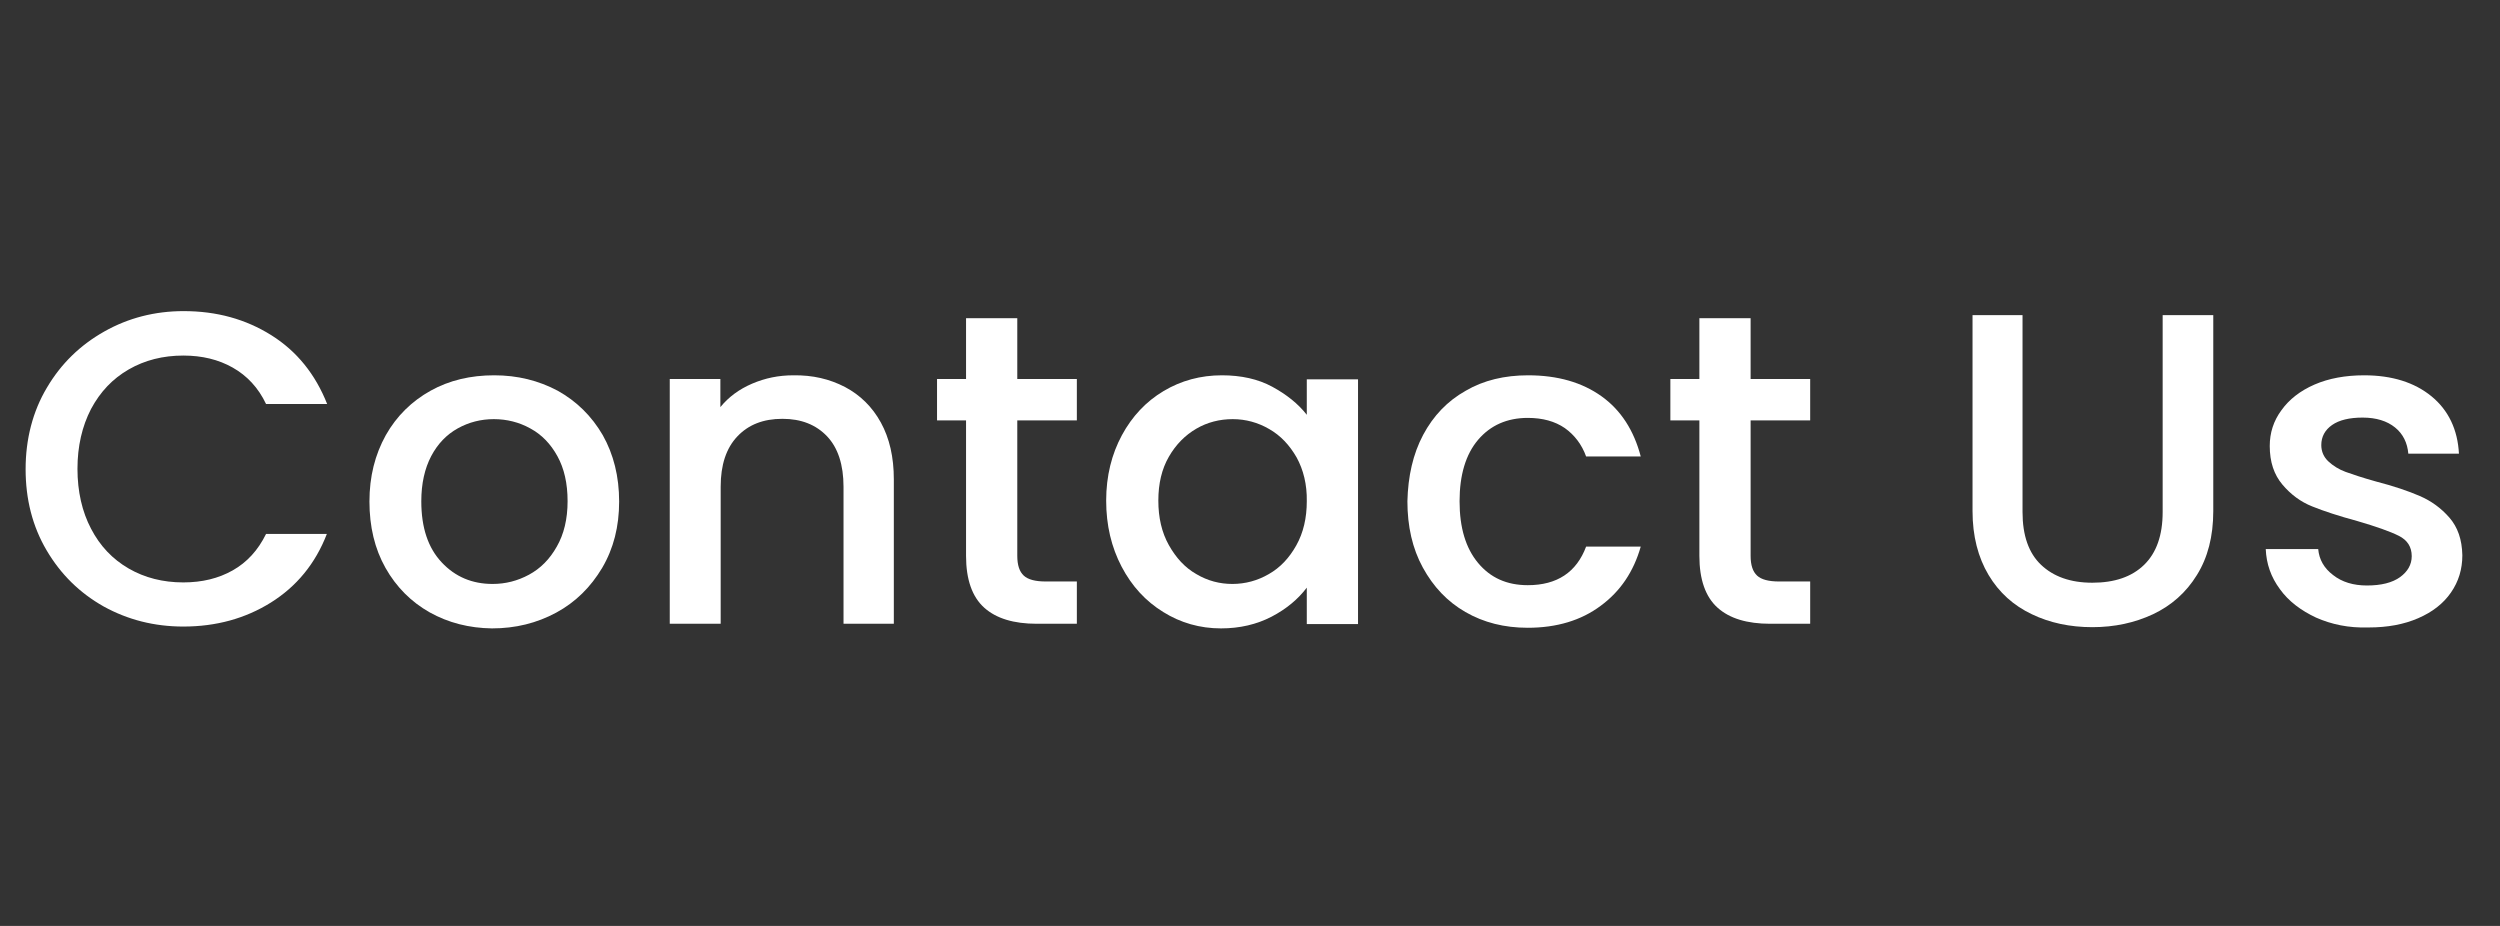
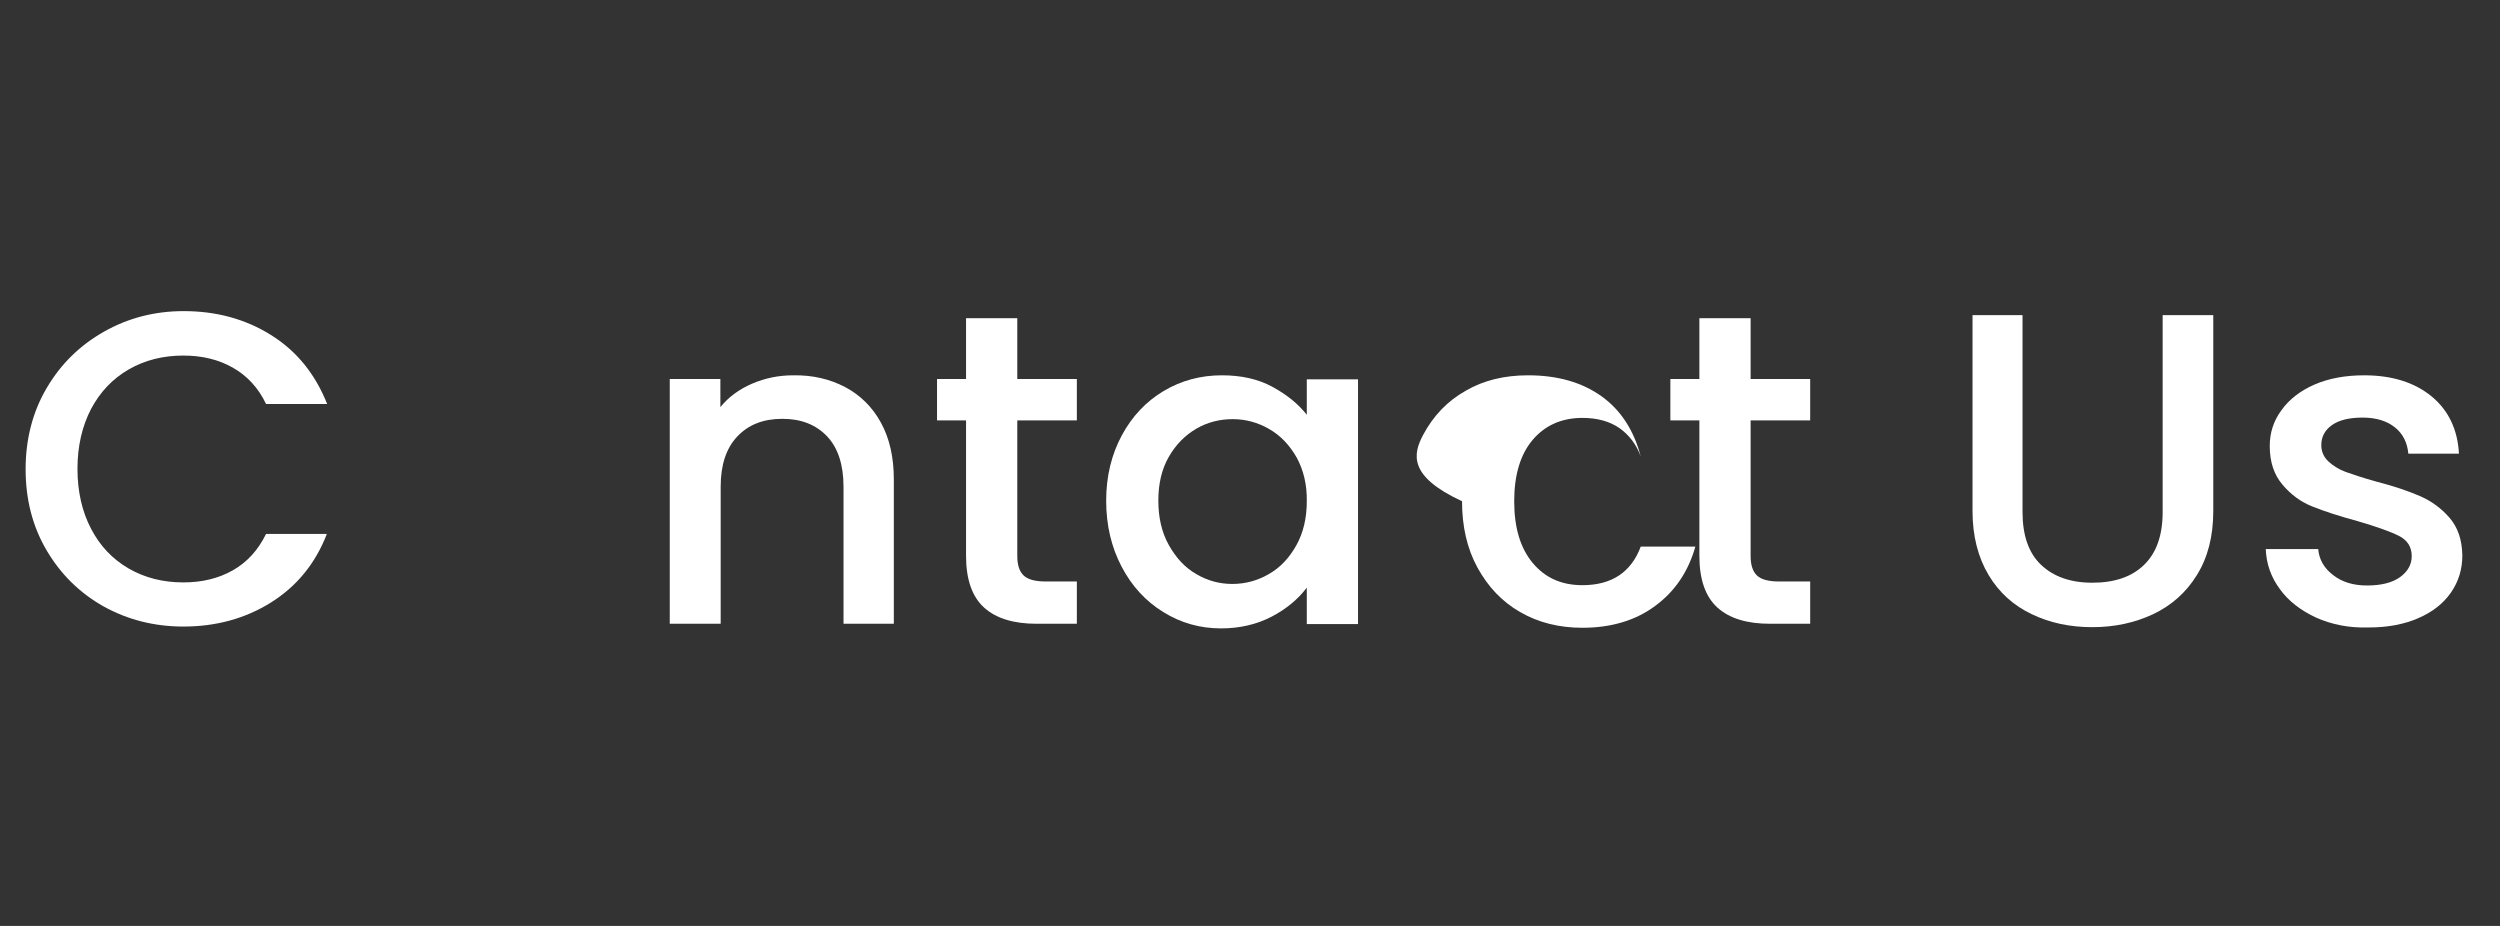
<svg xmlns="http://www.w3.org/2000/svg" version="1.1" id="レイヤー_1" x="0px" y="0px" viewBox="0 0 81 30" style="enable-background:new 0 0 81 30;" xml:space="preserve">
  <rect x="0" y="0" width="81" height="30" fill="#333333" stroke="none" />
  <style type="text/css">
	.st0{fill:#FFFFFF;}
</style>
  <g>
    <g>
      <g>
        <path class="st0" d="M1.52,12.56c0.46-0.78,1.08-1.38,1.86-1.82c0.78-0.44,1.64-0.66,2.57-0.66c1.07,0,2.01,0.26,2.84,0.78     c0.83,0.52,1.43,1.27,1.81,2.23H8.62C8.37,12.56,8,12.17,7.54,11.91c-0.46-0.26-0.99-0.39-1.6-0.39c-0.66,0-1.25,0.15-1.77,0.45     c-0.52,0.3-0.92,0.72-1.22,1.28c-0.29,0.56-0.44,1.21-0.44,1.94s0.15,1.39,0.44,1.94c0.29,0.56,0.7,0.99,1.22,1.29     c0.52,0.3,1.11,0.45,1.77,0.45c0.61,0,1.14-0.13,1.6-0.39c0.46-0.26,0.82-0.65,1.08-1.18h1.97c-0.37,0.96-0.98,1.7-1.81,2.22     c-0.83,0.52-1.78,0.78-2.84,0.78c-0.94,0-1.8-0.22-2.58-0.65c-0.78-0.44-1.39-1.04-1.85-1.82s-0.68-1.66-0.68-2.63     S1.06,13.33,1.52,12.56z" />
-         <path class="st0" d="M13.92,19.84c-0.6-0.34-1.08-0.82-1.43-1.44s-0.52-1.34-0.52-2.15c0-0.81,0.18-1.52,0.53-2.15     c0.35-0.62,0.84-1.1,1.45-1.44c0.61-0.34,1.3-0.5,2.06-0.5c0.76,0,1.44,0.17,2.06,0.5c0.61,0.34,1.1,0.82,1.46,1.44     c0.35,0.62,0.53,1.34,0.53,2.15c0,0.81-0.18,1.52-0.55,2.15c-0.37,0.62-0.86,1.11-1.49,1.45s-1.32,0.51-2.08,0.51     C15.2,20.35,14.53,20.18,13.92,19.84z M17.14,18.62c0.37-0.2,0.67-0.5,0.9-0.91c0.23-0.4,0.35-0.89,0.35-1.47     c0-0.58-0.11-1.06-0.33-1.46s-0.51-0.7-0.88-0.9c-0.36-0.2-0.76-0.3-1.18-0.3c-0.42,0-0.81,0.1-1.17,0.3     c-0.36,0.2-0.65,0.5-0.86,0.9s-0.32,0.89-0.32,1.46c0,0.86,0.22,1.51,0.66,1.98c0.44,0.47,0.99,0.7,1.65,0.7     C16.38,18.92,16.77,18.82,17.14,18.62z" />
        <path class="st0" d="M27.38,12.54c0.49,0.26,0.88,0.64,1.16,1.15c0.28,0.51,0.42,1.12,0.42,1.84v4.68h-1.63v-4.44     c0-0.71-0.18-1.26-0.53-1.63c-0.36-0.38-0.84-0.57-1.45-0.57c-0.62,0-1.1,0.19-1.46,0.57c-0.36,0.38-0.54,0.92-0.54,1.63v4.44     H21.7v-7.93h1.64v0.91c0.27-0.33,0.61-0.58,1.03-0.76c0.42-0.18,0.86-0.27,1.33-0.27C26.33,12.15,26.88,12.28,27.38,12.54z" />
        <path class="st0" d="M32.96,13.62v4.39c0,0.3,0.07,0.51,0.21,0.64c0.14,0.13,0.38,0.19,0.71,0.19h1.01v1.37h-1.3     c-0.74,0-1.31-0.17-1.7-0.52s-0.59-0.91-0.59-1.68v-4.39h-0.94v-1.34h0.94v-1.97h1.66v1.97h1.93v1.34H32.96z" />
        <path class="st0" d="M36.35,14.1c0.33-0.61,0.78-1.09,1.35-1.43s1.2-0.51,1.89-0.51c0.62,0,1.17,0.12,1.63,0.37     s0.84,0.55,1.12,0.91v-1.15H44v7.93h-1.66v-1.18c-0.28,0.37-0.66,0.69-1.14,0.94c-0.48,0.25-1.03,0.38-1.64,0.38     c-0.68,0-1.31-0.18-1.87-0.53c-0.57-0.35-1.02-0.84-1.35-1.47c-0.33-0.63-0.5-1.34-0.5-2.14S36.02,14.71,36.35,14.1z      M42.01,14.82c-0.23-0.4-0.52-0.71-0.89-0.92c-0.36-0.21-0.76-0.32-1.18-0.32c-0.42,0-0.82,0.1-1.18,0.31s-0.66,0.51-0.89,0.91     s-0.34,0.87-0.34,1.42c0,0.55,0.11,1.03,0.34,1.44c0.23,0.41,0.52,0.73,0.89,0.94c0.37,0.22,0.76,0.32,1.17,0.32     c0.42,0,0.82-0.11,1.18-0.32c0.37-0.21,0.66-0.52,0.89-0.93c0.23-0.41,0.34-0.89,0.34-1.43C42.35,15.7,42.23,15.22,42.01,14.82z" />
-         <path class="st0" d="M46.11,14.09c0.33-0.62,0.79-1.1,1.38-1.43c0.58-0.34,1.26-0.5,2.02-0.5c0.96,0,1.75,0.23,2.38,0.68     s1.05,1.11,1.27,1.95h-1.77c-0.14-0.39-0.38-0.7-0.69-0.92c-0.32-0.22-0.72-0.33-1.2-0.33c-0.67,0-1.21,0.24-1.61,0.71     s-0.6,1.14-0.6,1.99c0,0.86,0.2,1.52,0.6,2c0.4,0.48,0.93,0.72,1.61,0.72c0.95,0,1.58-0.42,1.89-1.25h1.77     c-0.23,0.81-0.66,1.45-1.3,1.92c-0.63,0.47-1.42,0.71-2.36,0.71c-0.76,0-1.43-0.17-2.02-0.51c-0.59-0.34-1.04-0.82-1.38-1.44     s-0.5-1.34-0.5-2.15C45.62,15.43,45.78,14.71,46.11,14.09z" />
+         <path class="st0" d="M46.11,14.09c0.33-0.62,0.79-1.1,1.38-1.43c0.58-0.34,1.26-0.5,2.02-0.5c0.96,0,1.75,0.23,2.38,0.68     s1.05,1.11,1.27,1.95c-0.14-0.39-0.38-0.7-0.69-0.92c-0.32-0.22-0.72-0.33-1.2-0.33c-0.67,0-1.21,0.24-1.61,0.71     s-0.6,1.14-0.6,1.99c0,0.86,0.2,1.52,0.6,2c0.4,0.48,0.93,0.72,1.61,0.72c0.95,0,1.58-0.42,1.89-1.25h1.77     c-0.23,0.81-0.66,1.45-1.3,1.92c-0.63,0.47-1.42,0.71-2.36,0.71c-0.76,0-1.43-0.17-2.02-0.51c-0.59-0.34-1.04-0.82-1.38-1.44     s-0.5-1.34-0.5-2.15C45.62,15.43,45.78,14.71,46.11,14.09z" />
        <path class="st0" d="M56.72,13.62v4.39c0,0.3,0.07,0.51,0.21,0.64c0.14,0.13,0.38,0.19,0.71,0.19h1.01v1.37h-1.3     c-0.74,0-1.31-0.17-1.7-0.52s-0.59-0.91-0.59-1.68v-4.39h-0.94v-1.34h0.94v-1.97h1.66v1.97h1.93v1.34H56.72z" />
        <path class="st0" d="M65.53,10.21v6.38c0,0.76,0.2,1.33,0.6,1.71s0.95,0.58,1.66,0.58c0.72,0,1.28-0.19,1.68-0.58     s0.6-0.96,0.6-1.71v-6.38h1.64v6.35c0,0.82-0.18,1.51-0.53,2.07c-0.35,0.57-0.83,0.99-1.42,1.27c-0.6,0.28-1.25,0.42-1.97,0.42     c-0.72,0-1.38-0.14-1.96-0.42c-0.59-0.28-1.06-0.7-1.4-1.27s-0.52-1.26-0.52-2.07v-6.35H65.53z" />
        <path class="st0" d="M75.04,20.01c-0.49-0.23-0.89-0.53-1.17-0.92c-0.29-0.39-0.44-0.82-0.46-1.3h1.7     c0.03,0.34,0.19,0.62,0.48,0.84c0.29,0.23,0.66,0.34,1.1,0.34c0.46,0,0.82-0.09,1.07-0.27c0.25-0.18,0.38-0.41,0.38-0.68     c0-0.3-0.14-0.52-0.42-0.66c-0.28-0.14-0.73-0.3-1.35-0.48c-0.59-0.16-1.08-0.32-1.45-0.47c-0.38-0.15-0.7-0.39-0.97-0.71     c-0.27-0.32-0.41-0.73-0.41-1.25c0-0.42,0.12-0.81,0.38-1.16c0.25-0.35,0.61-0.63,1.07-0.83s1-0.3,1.61-0.3     c0.9,0,1.63,0.23,2.18,0.68s0.85,1.08,0.89,1.86h-1.64c-0.03-0.35-0.17-0.64-0.43-0.85c-0.26-0.21-0.61-0.32-1.05-0.32     c-0.43,0-0.76,0.08-0.99,0.24c-0.23,0.16-0.35,0.38-0.35,0.65c0,0.21,0.08,0.39,0.23,0.53s0.34,0.26,0.56,0.34     s0.55,0.19,0.98,0.31c0.58,0.15,1.05,0.31,1.42,0.47c0.37,0.16,0.69,0.39,0.96,0.7c0.27,0.31,0.41,0.71,0.42,1.22     c0,0.45-0.12,0.85-0.37,1.21c-0.25,0.36-0.6,0.63-1.06,0.83s-0.99,0.3-1.61,0.3C76.09,20.35,75.54,20.23,75.04,20.01z" />
      </g>
    </g>
  </g>
  <g>
</g>
  <g>
</g>
  <g>
</g>
  <g>
</g>
  <g>
</g>
  <g>
</g>
  <g>
</g>
  <g>
</g>
  <g>
</g>
  <g>
</g>
  <g>
</g>
  <g>
</g>
  <g>
</g>
  <g>
</g>
  <g>
</g>
</svg>